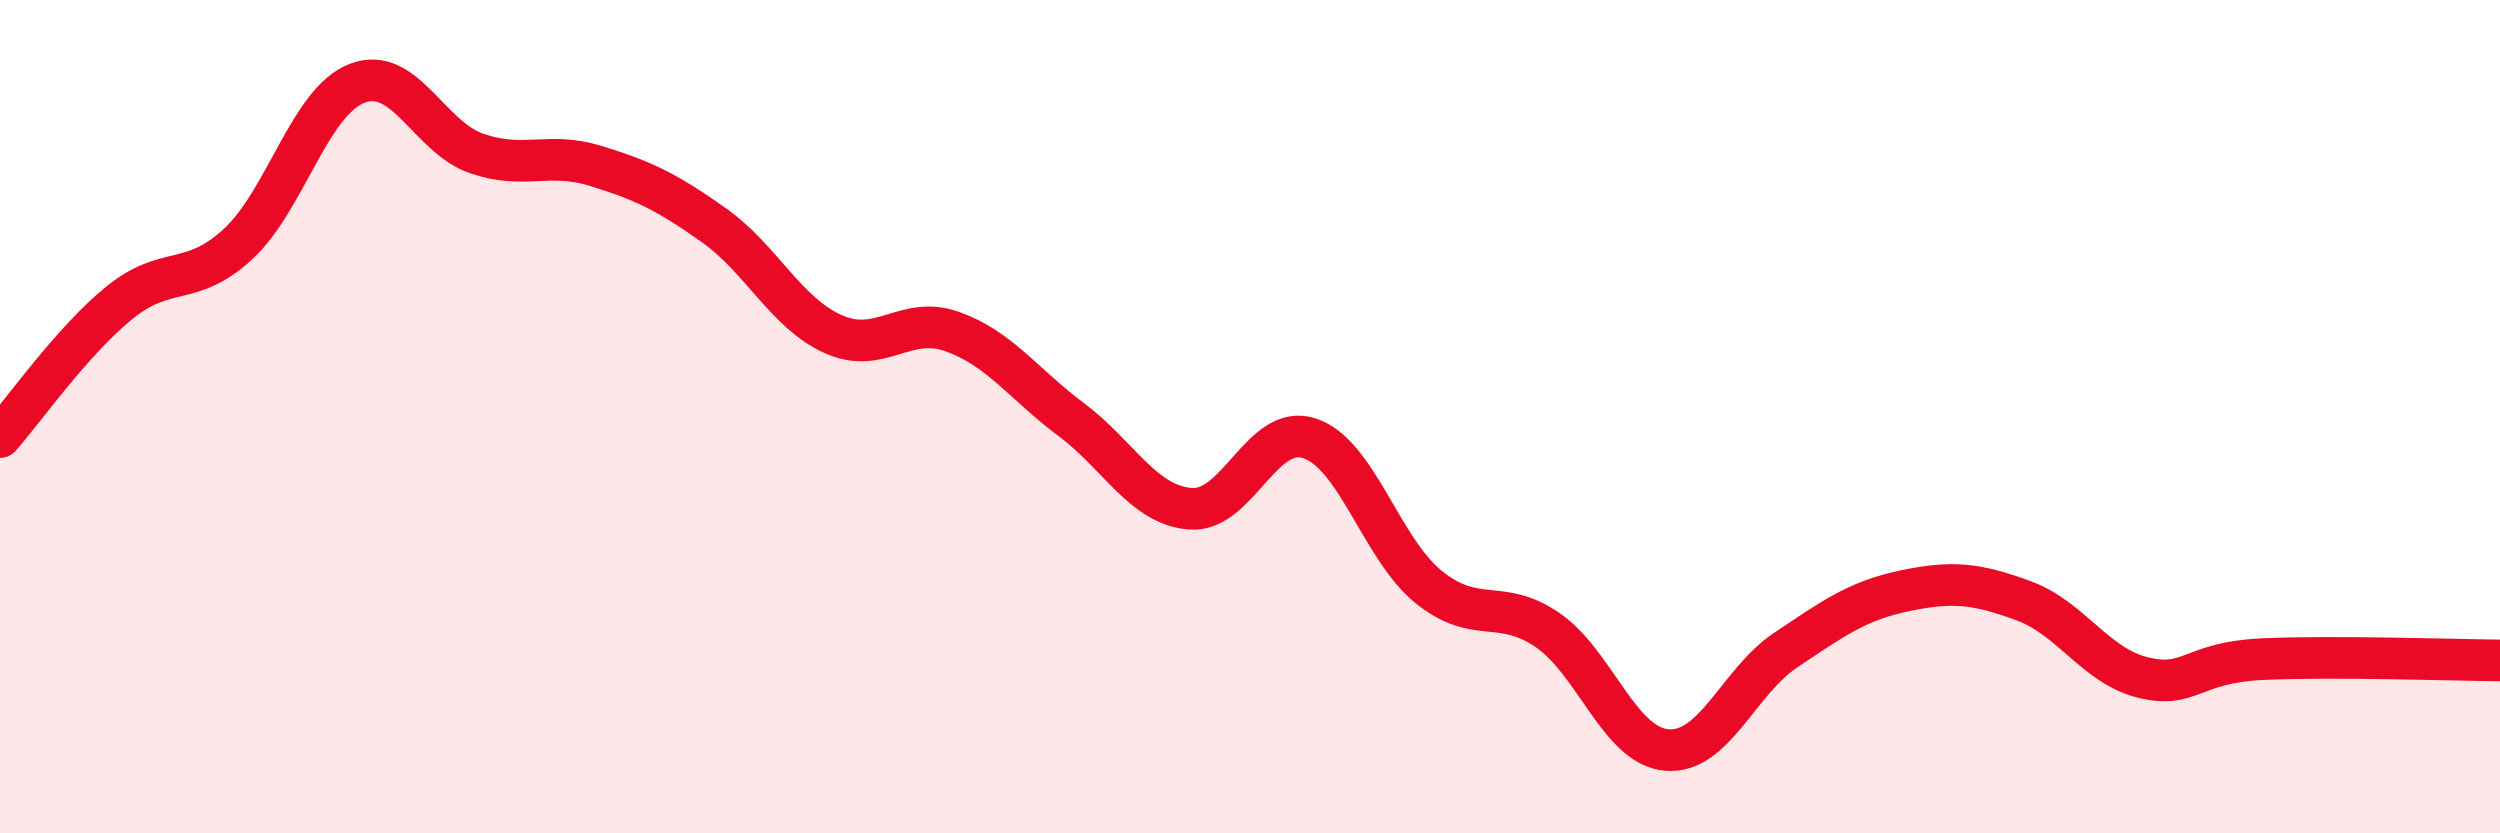
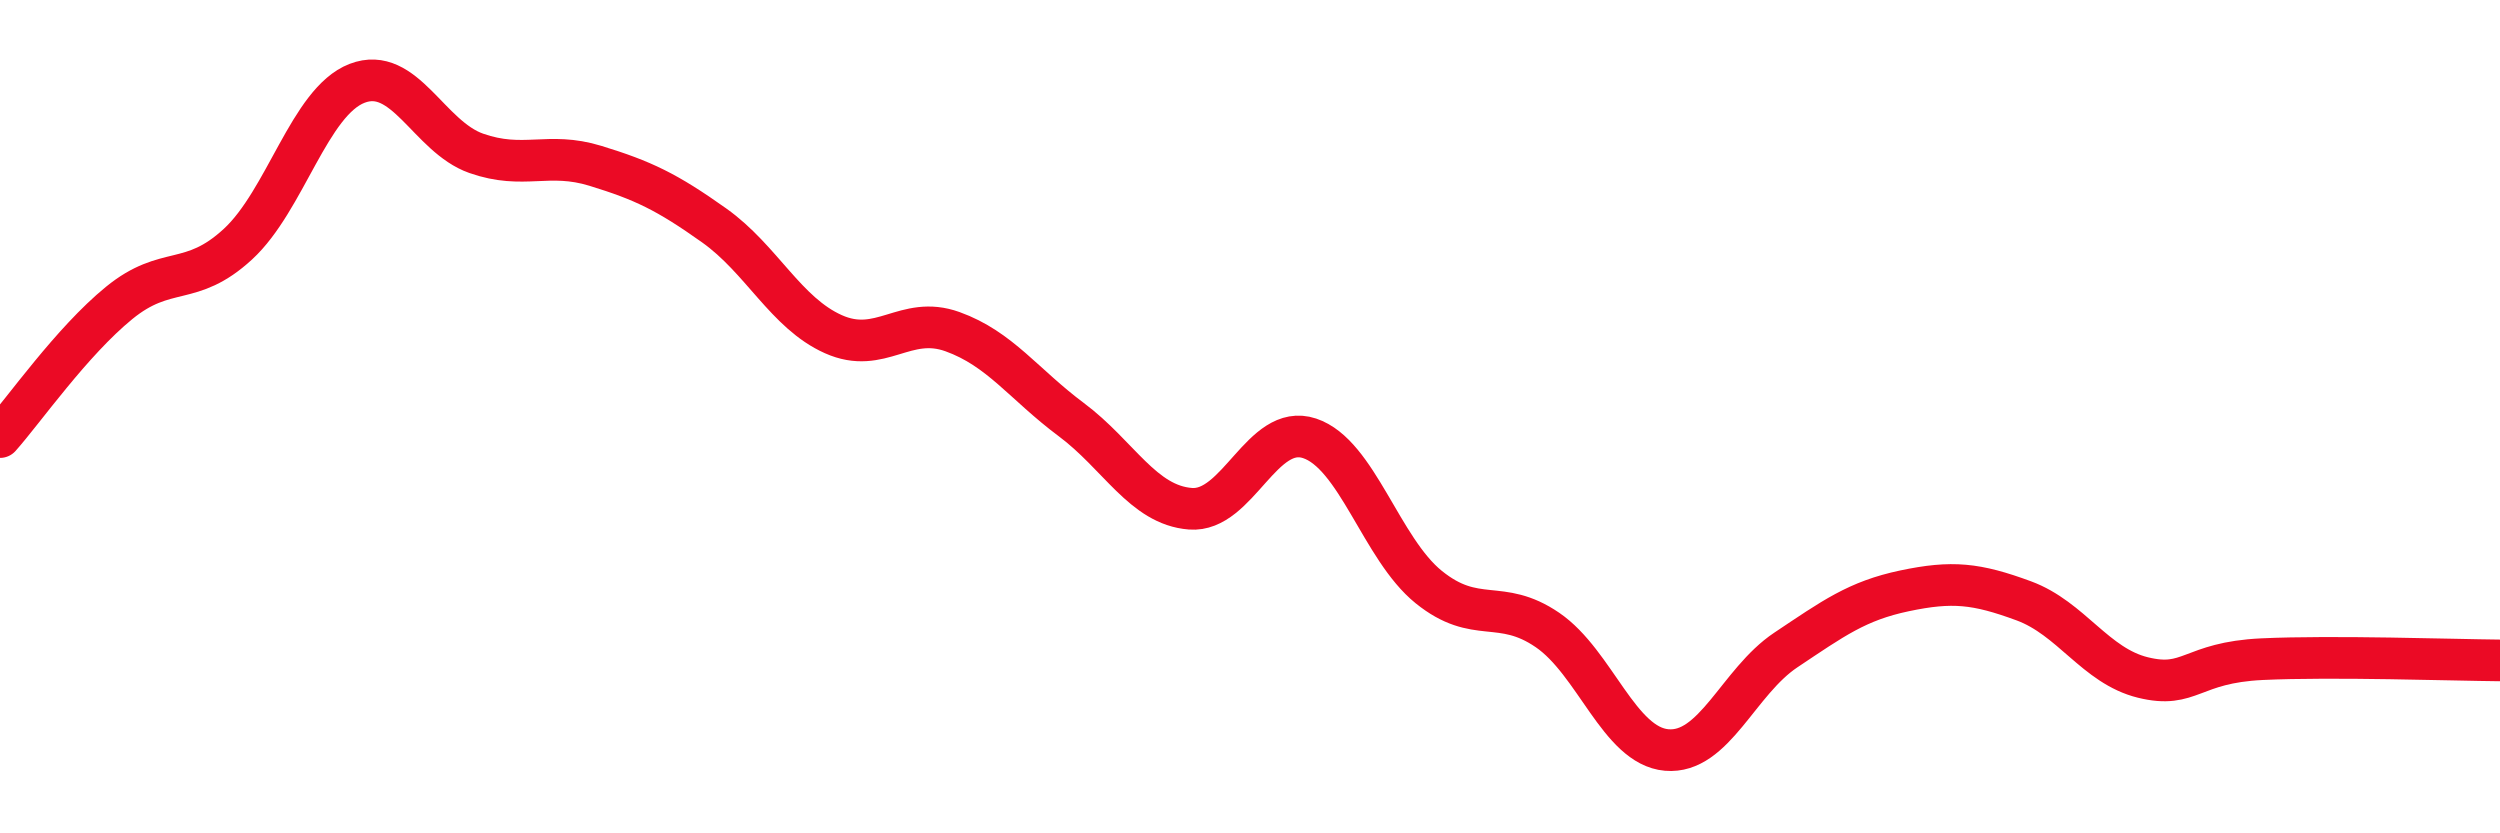
<svg xmlns="http://www.w3.org/2000/svg" width="60" height="20" viewBox="0 0 60 20">
-   <path d="M 0,10.49 C 0.57,9.85 1.72,8.2 2.86,7.27 C 4,6.34 4.57,6.91 5.71,5.86 C 6.85,4.81 7.43,2.44 8.57,2 C 9.71,1.56 10.29,3.28 11.43,3.68 C 12.57,4.08 13.15,3.63 14.29,3.98 C 15.43,4.33 16,4.6 17.14,5.41 C 18.28,6.22 18.86,7.51 20,8.02 C 21.14,8.53 21.72,7.55 22.86,7.96 C 24,8.37 24.57,9.22 25.71,10.07 C 26.85,10.92 27.43,12.12 28.57,12.21 C 29.71,12.3 30.29,10.14 31.43,10.52 C 32.57,10.9 33.15,13.17 34.29,14.09 C 35.43,15.01 36,14.34 37.14,15.12 C 38.28,15.9 38.86,17.9 40,18 C 41.14,18.1 41.72,16.36 42.86,15.6 C 44,14.84 44.57,14.42 45.71,14.18 C 46.85,13.94 47.43,14 48.57,14.42 C 49.71,14.84 50.29,15.98 51.43,16.26 C 52.57,16.54 52.58,15.9 54.29,15.82 C 56,15.74 58.86,15.84 60,15.85L60 20L0 20Z" fill="#EB0A25" opacity="0.1" stroke-linecap="round" stroke-linejoin="round" />
  <path d="M 0,10.49 C 0.57,9.85 1.72,8.2 2.86,7.27 C 4,6.34 4.57,6.91 5.71,5.86 C 6.85,4.81 7.43,2.44 8.57,2 C 9.71,1.56 10.29,3.28 11.43,3.68 C 12.57,4.08 13.15,3.63 14.29,3.98 C 15.43,4.33 16,4.6 17.14,5.41 C 18.28,6.22 18.86,7.51 20,8.02 C 21.14,8.53 21.72,7.55 22.86,7.96 C 24,8.37 24.57,9.22 25.71,10.07 C 26.85,10.92 27.43,12.12 28.57,12.21 C 29.71,12.3 30.29,10.14 31.43,10.52 C 32.57,10.9 33.15,13.17 34.29,14.09 C 35.43,15.01 36,14.34 37.14,15.12 C 38.28,15.9 38.86,17.9 40,18 C 41.14,18.1 41.72,16.36 42.86,15.6 C 44,14.84 44.57,14.42 45.71,14.18 C 46.85,13.94 47.43,14 48.57,14.42 C 49.71,14.84 50.29,15.98 51.43,16.26 C 52.57,16.54 52.58,15.9 54.29,15.82 C 56,15.74 58.86,15.84 60,15.85" stroke="#EB0A25" stroke-width="1" fill="none" stroke-linecap="round" stroke-linejoin="round" />
</svg>